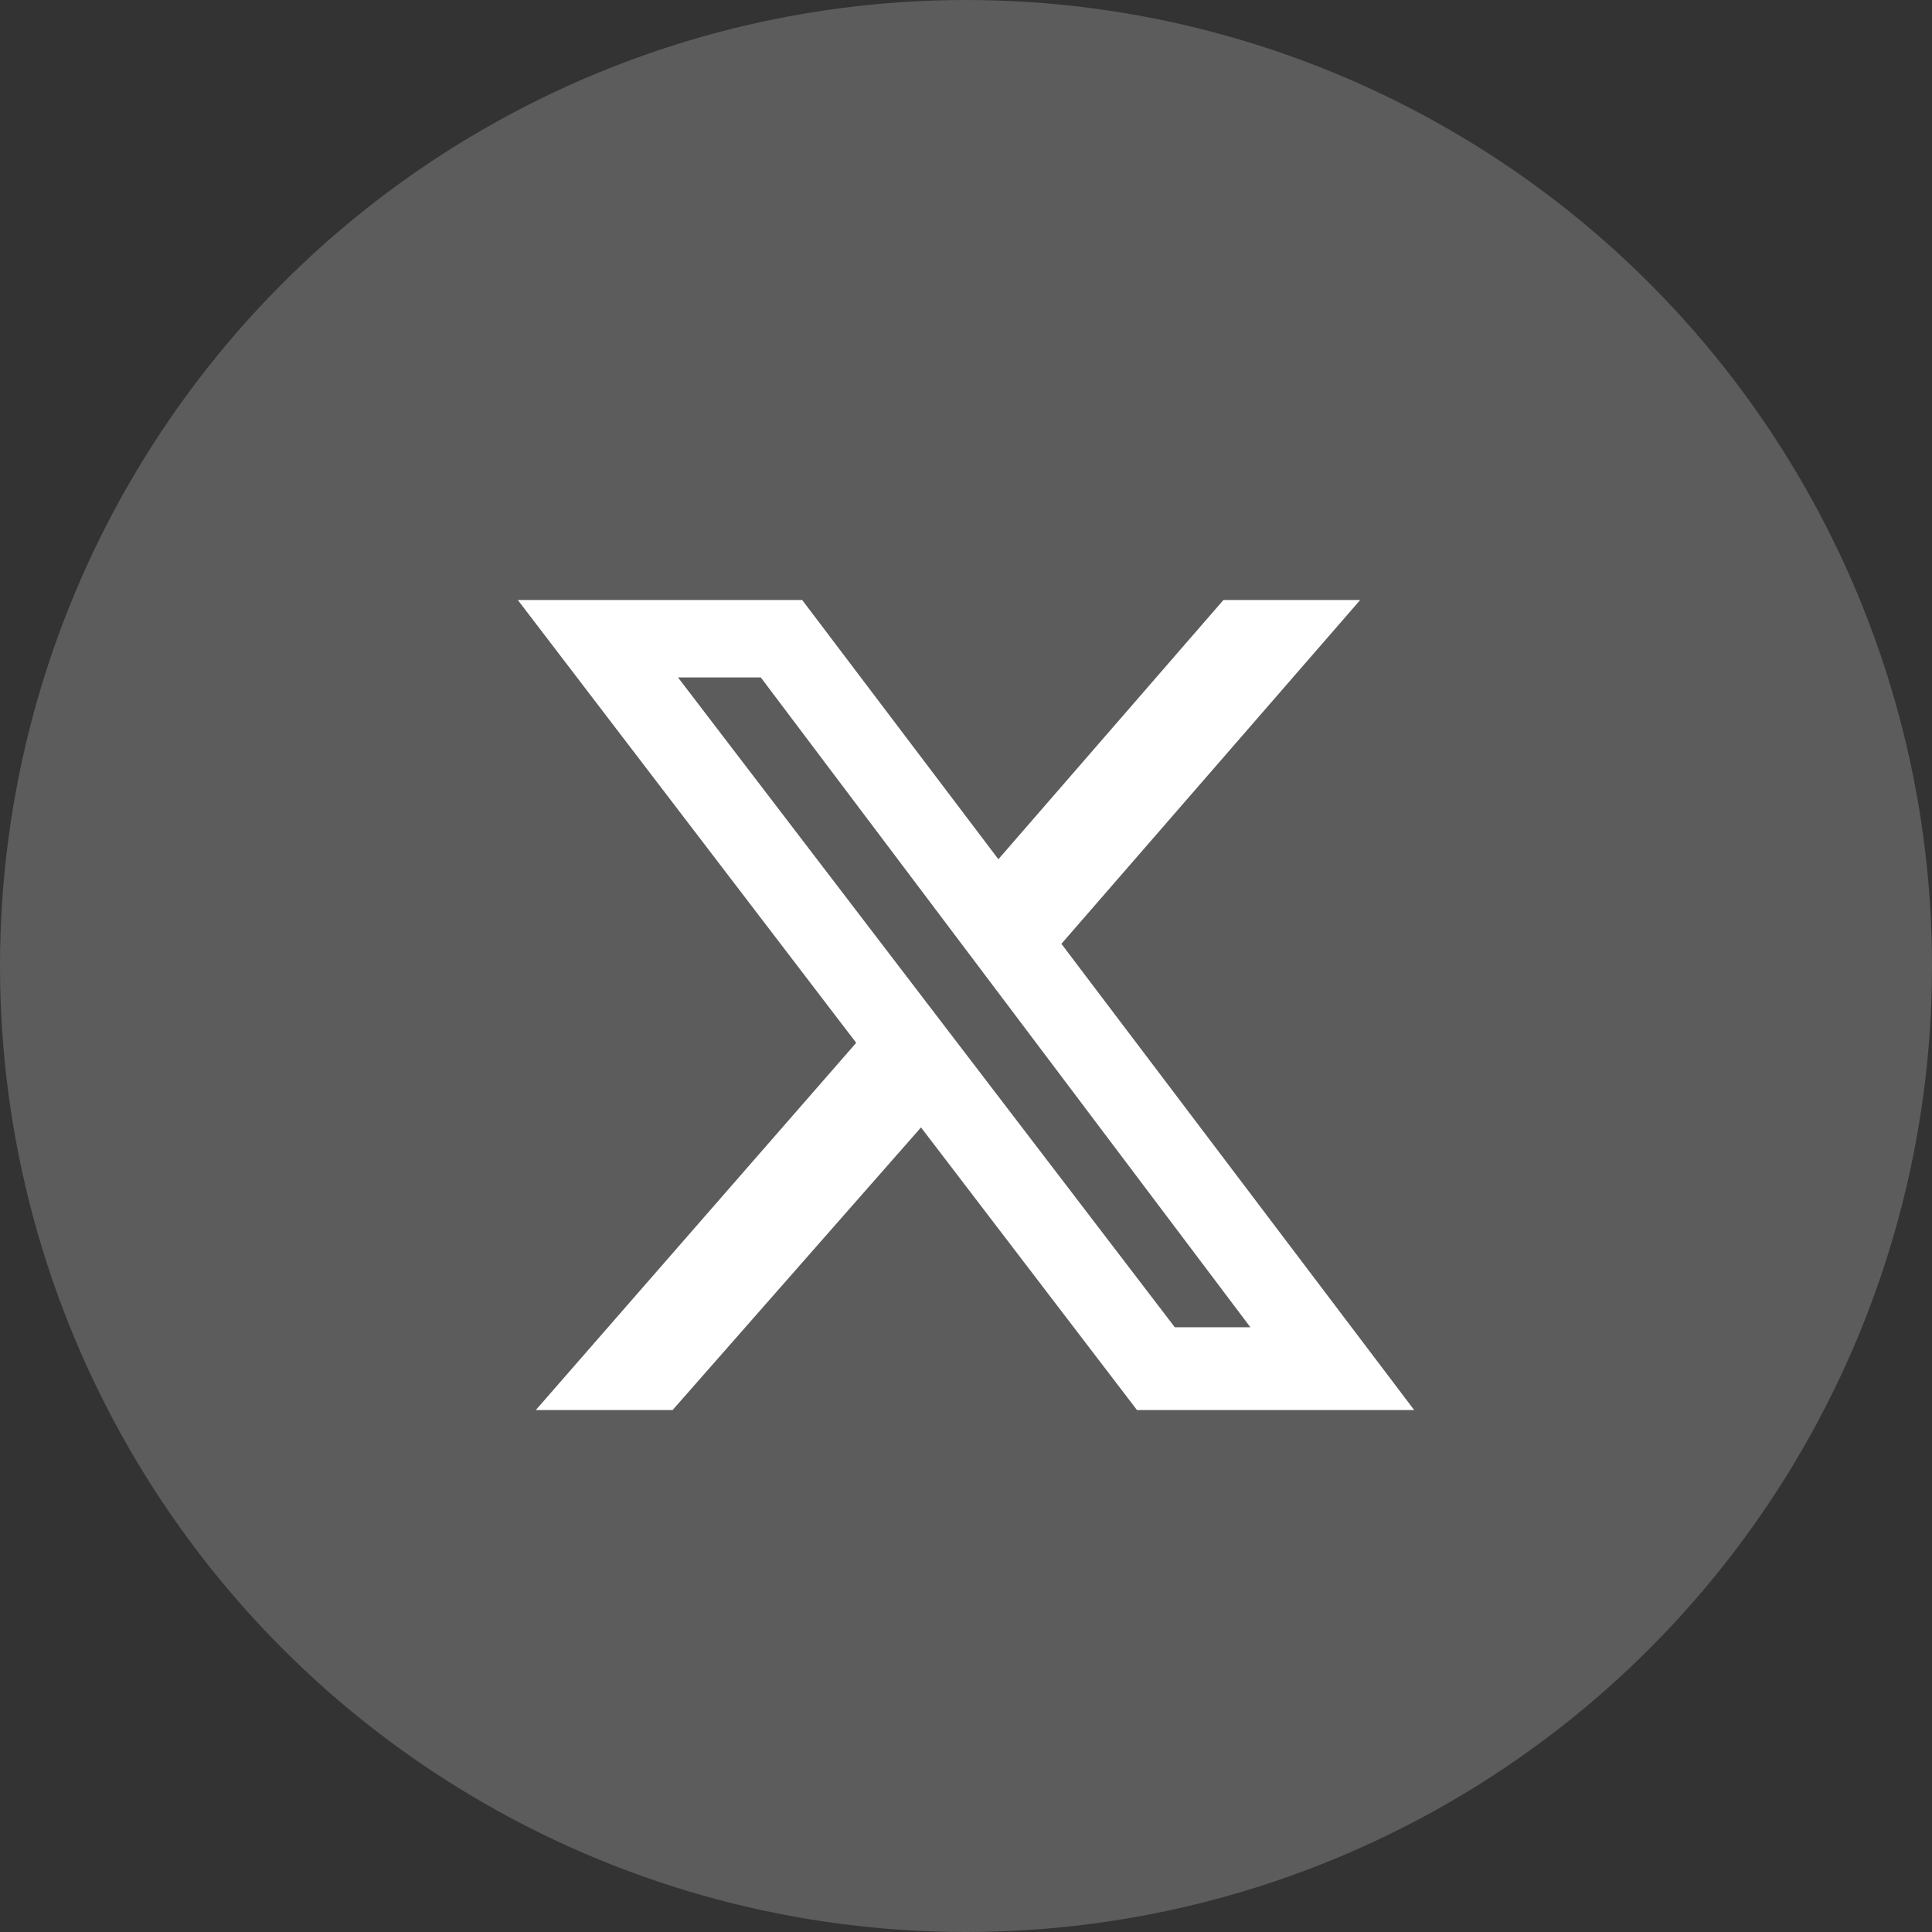
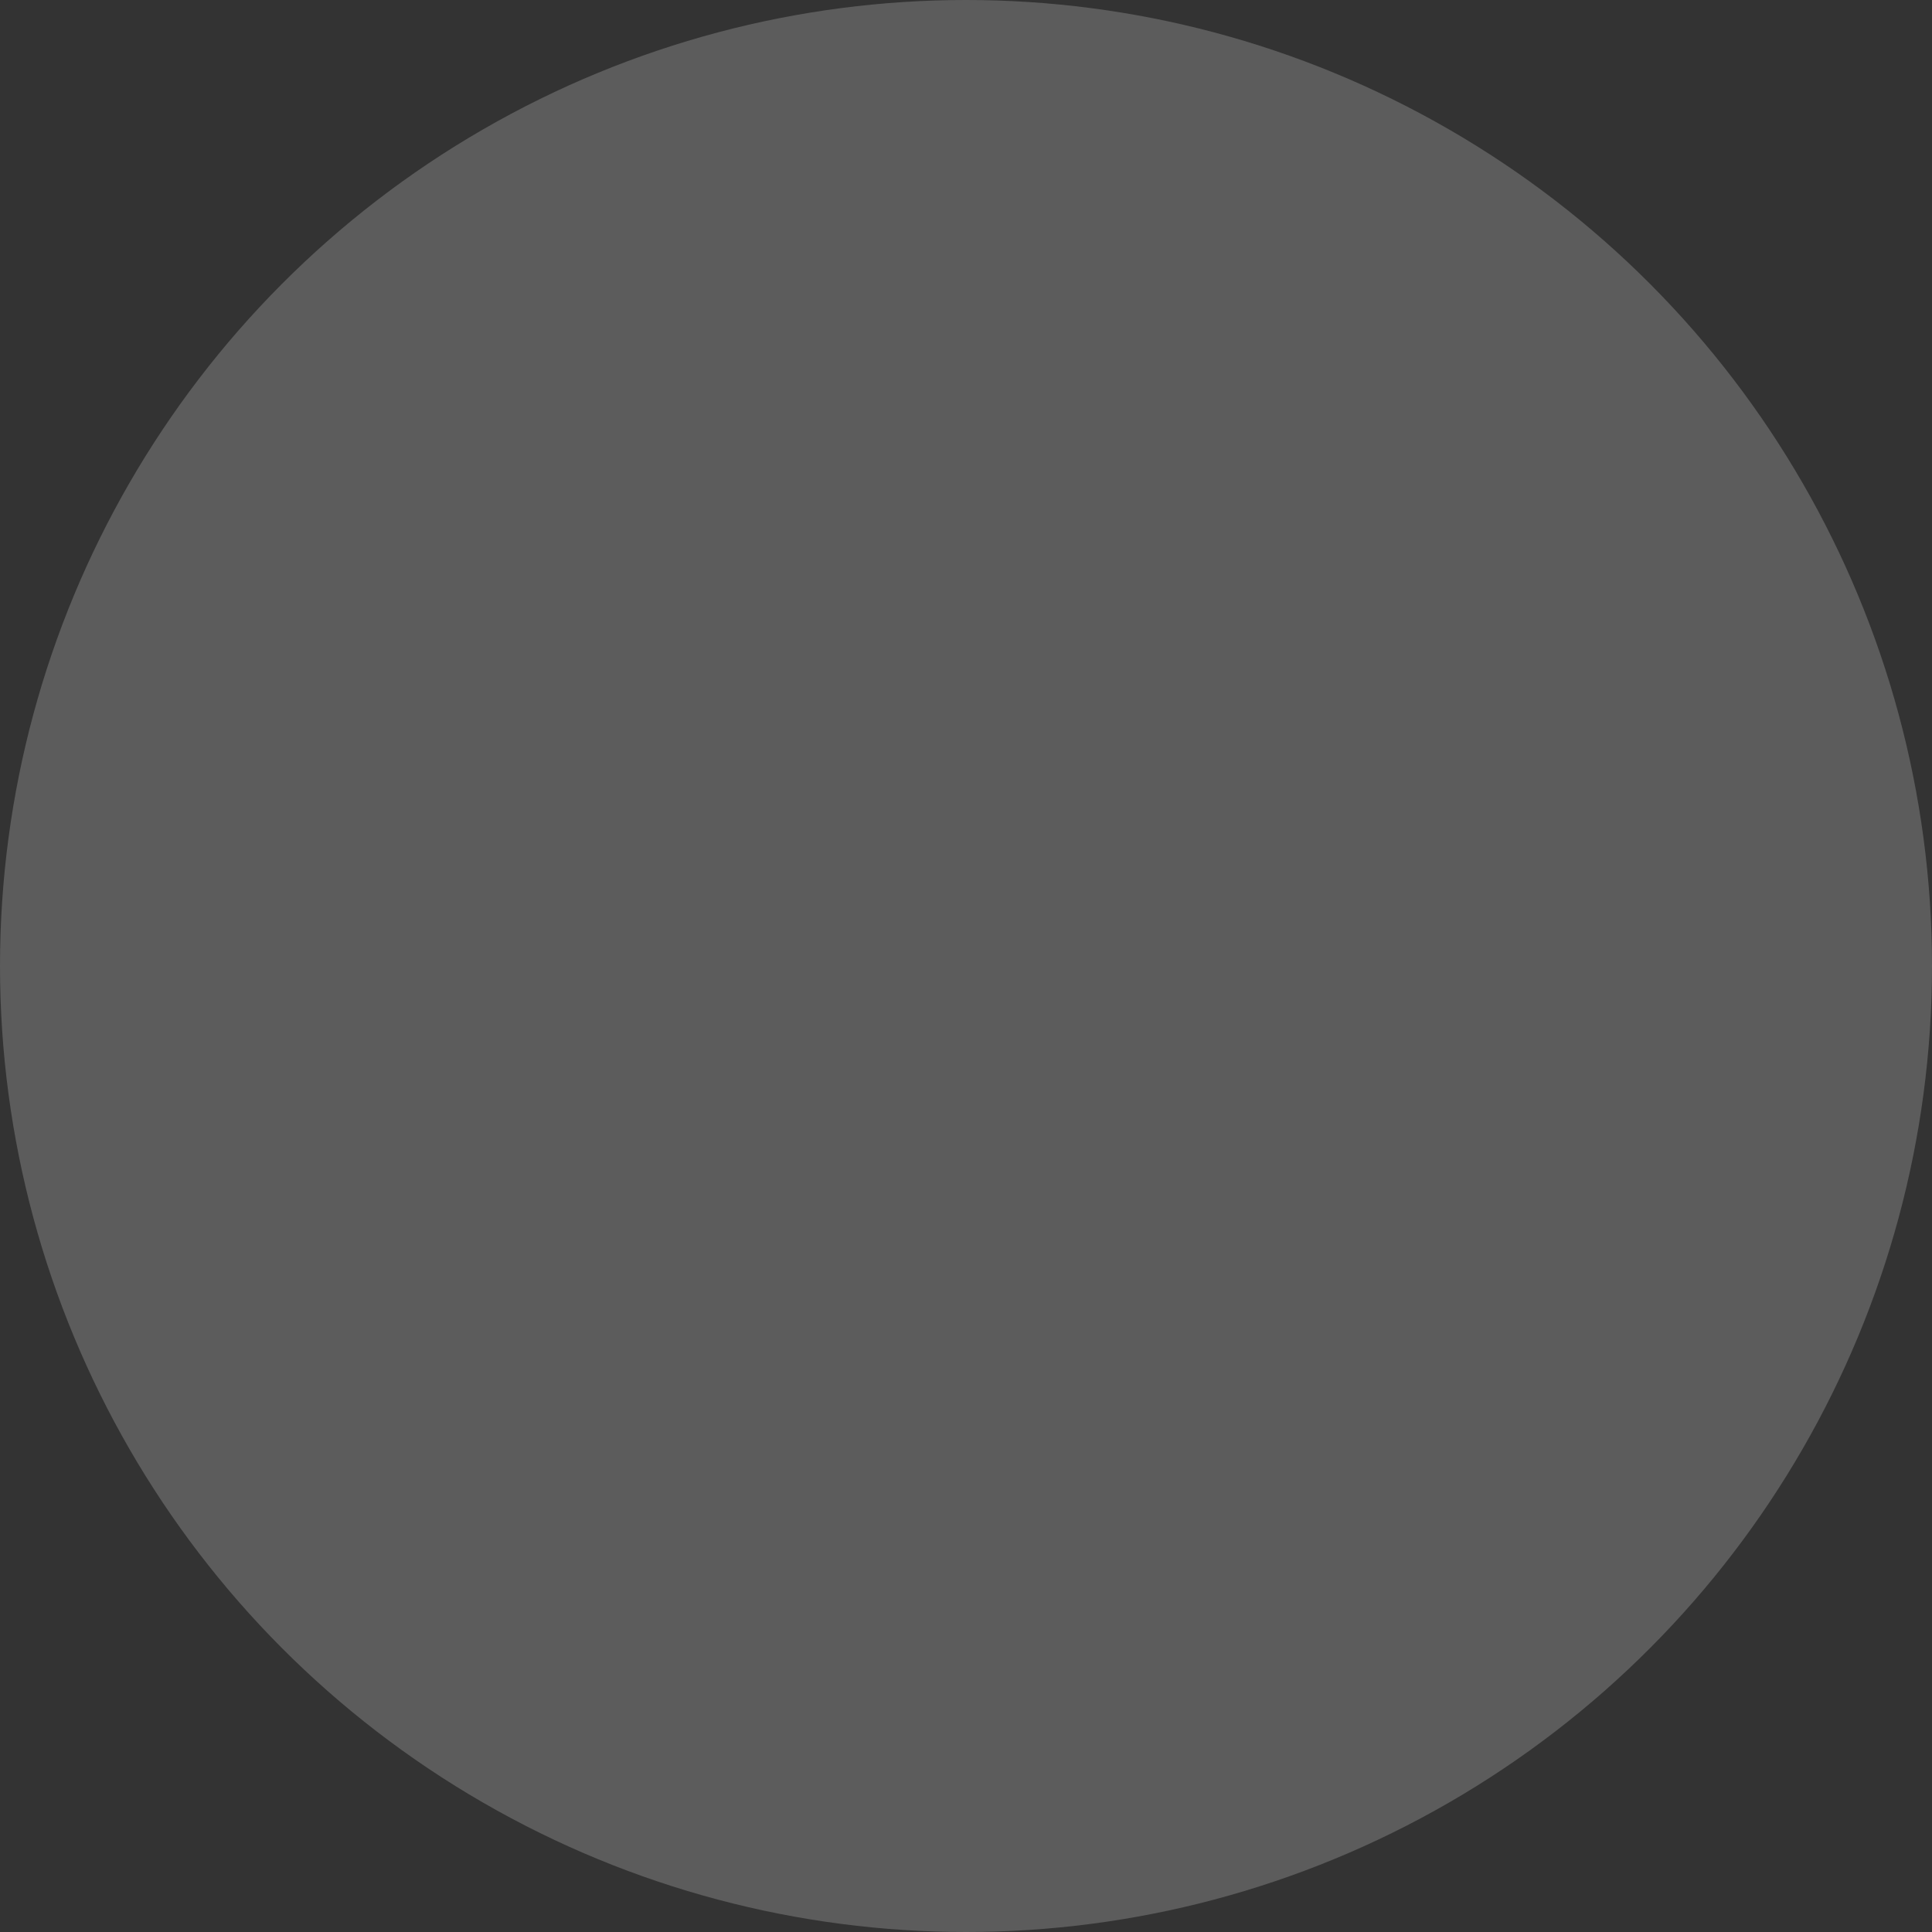
<svg xmlns="http://www.w3.org/2000/svg" width="42" height="42" viewBox="0 0 42 42" fill="none">
  <rect x="0" y="0" width="42" height="42" fill="#333333" stroke="none" />
  <circle opacity="0.2" cx="21" cy="21" r="21" fill="white" />
  <g clip-path="url(#clip0_641_199)">
-     <path d="M26.596 13.044H29.569L23.074 20.518L30.743 30.653H24.717L20.022 24.509L14.622 30.653H11.648L18.613 22.67L11.257 13.044H17.439L21.704 18.679L26.596 13.044ZM25.539 28.853H27.182L16.539 14.727H14.739L25.539 28.853Z" fill="white" />
+     <path d="M26.596 13.044H29.569L23.074 20.518L30.743 30.653H24.717L20.022 24.509L14.622 30.653H11.648L11.257 13.044H17.439L21.704 18.679L26.596 13.044ZM25.539 28.853H27.182L16.539 14.727H14.739L25.539 28.853Z" fill="white" />
  </g>
  <defs>
    <clipPath id="clip0_641_199">
-       <rect width="19.486" height="17.608" fill="white" transform="translate(11.257 13.044)" />
-     </clipPath>
+       </clipPath>
  </defs>
</svg>